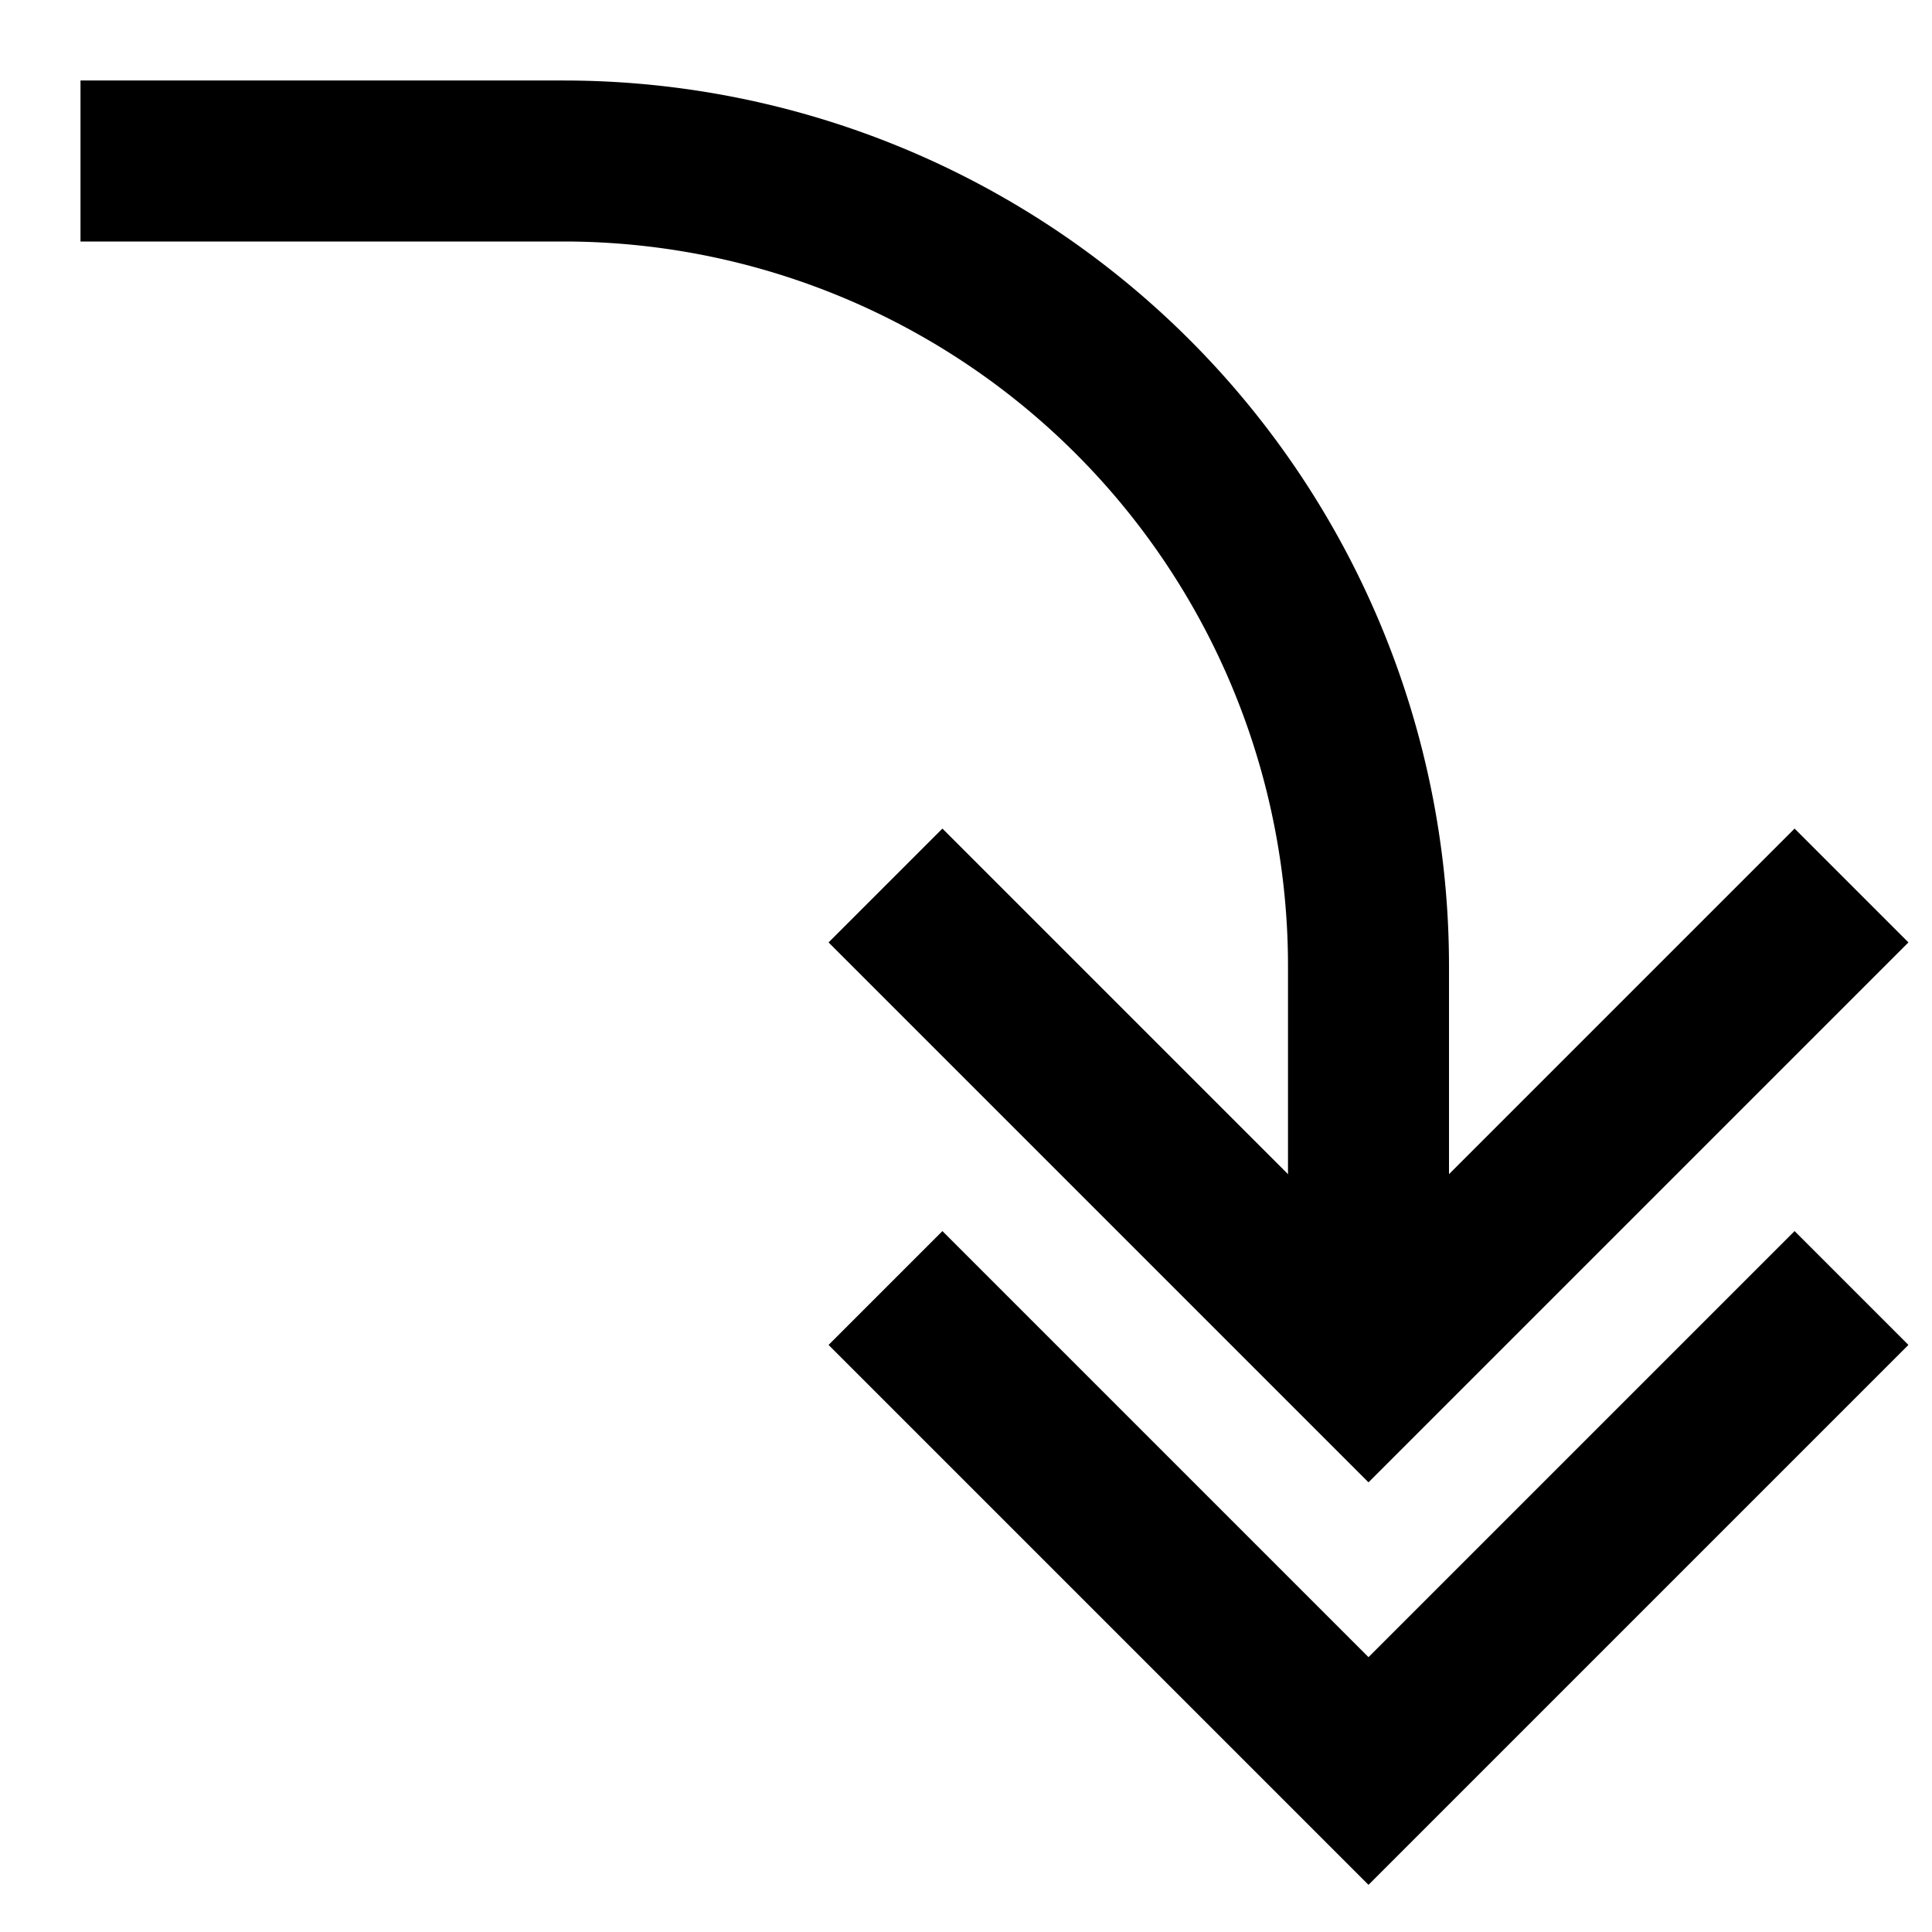
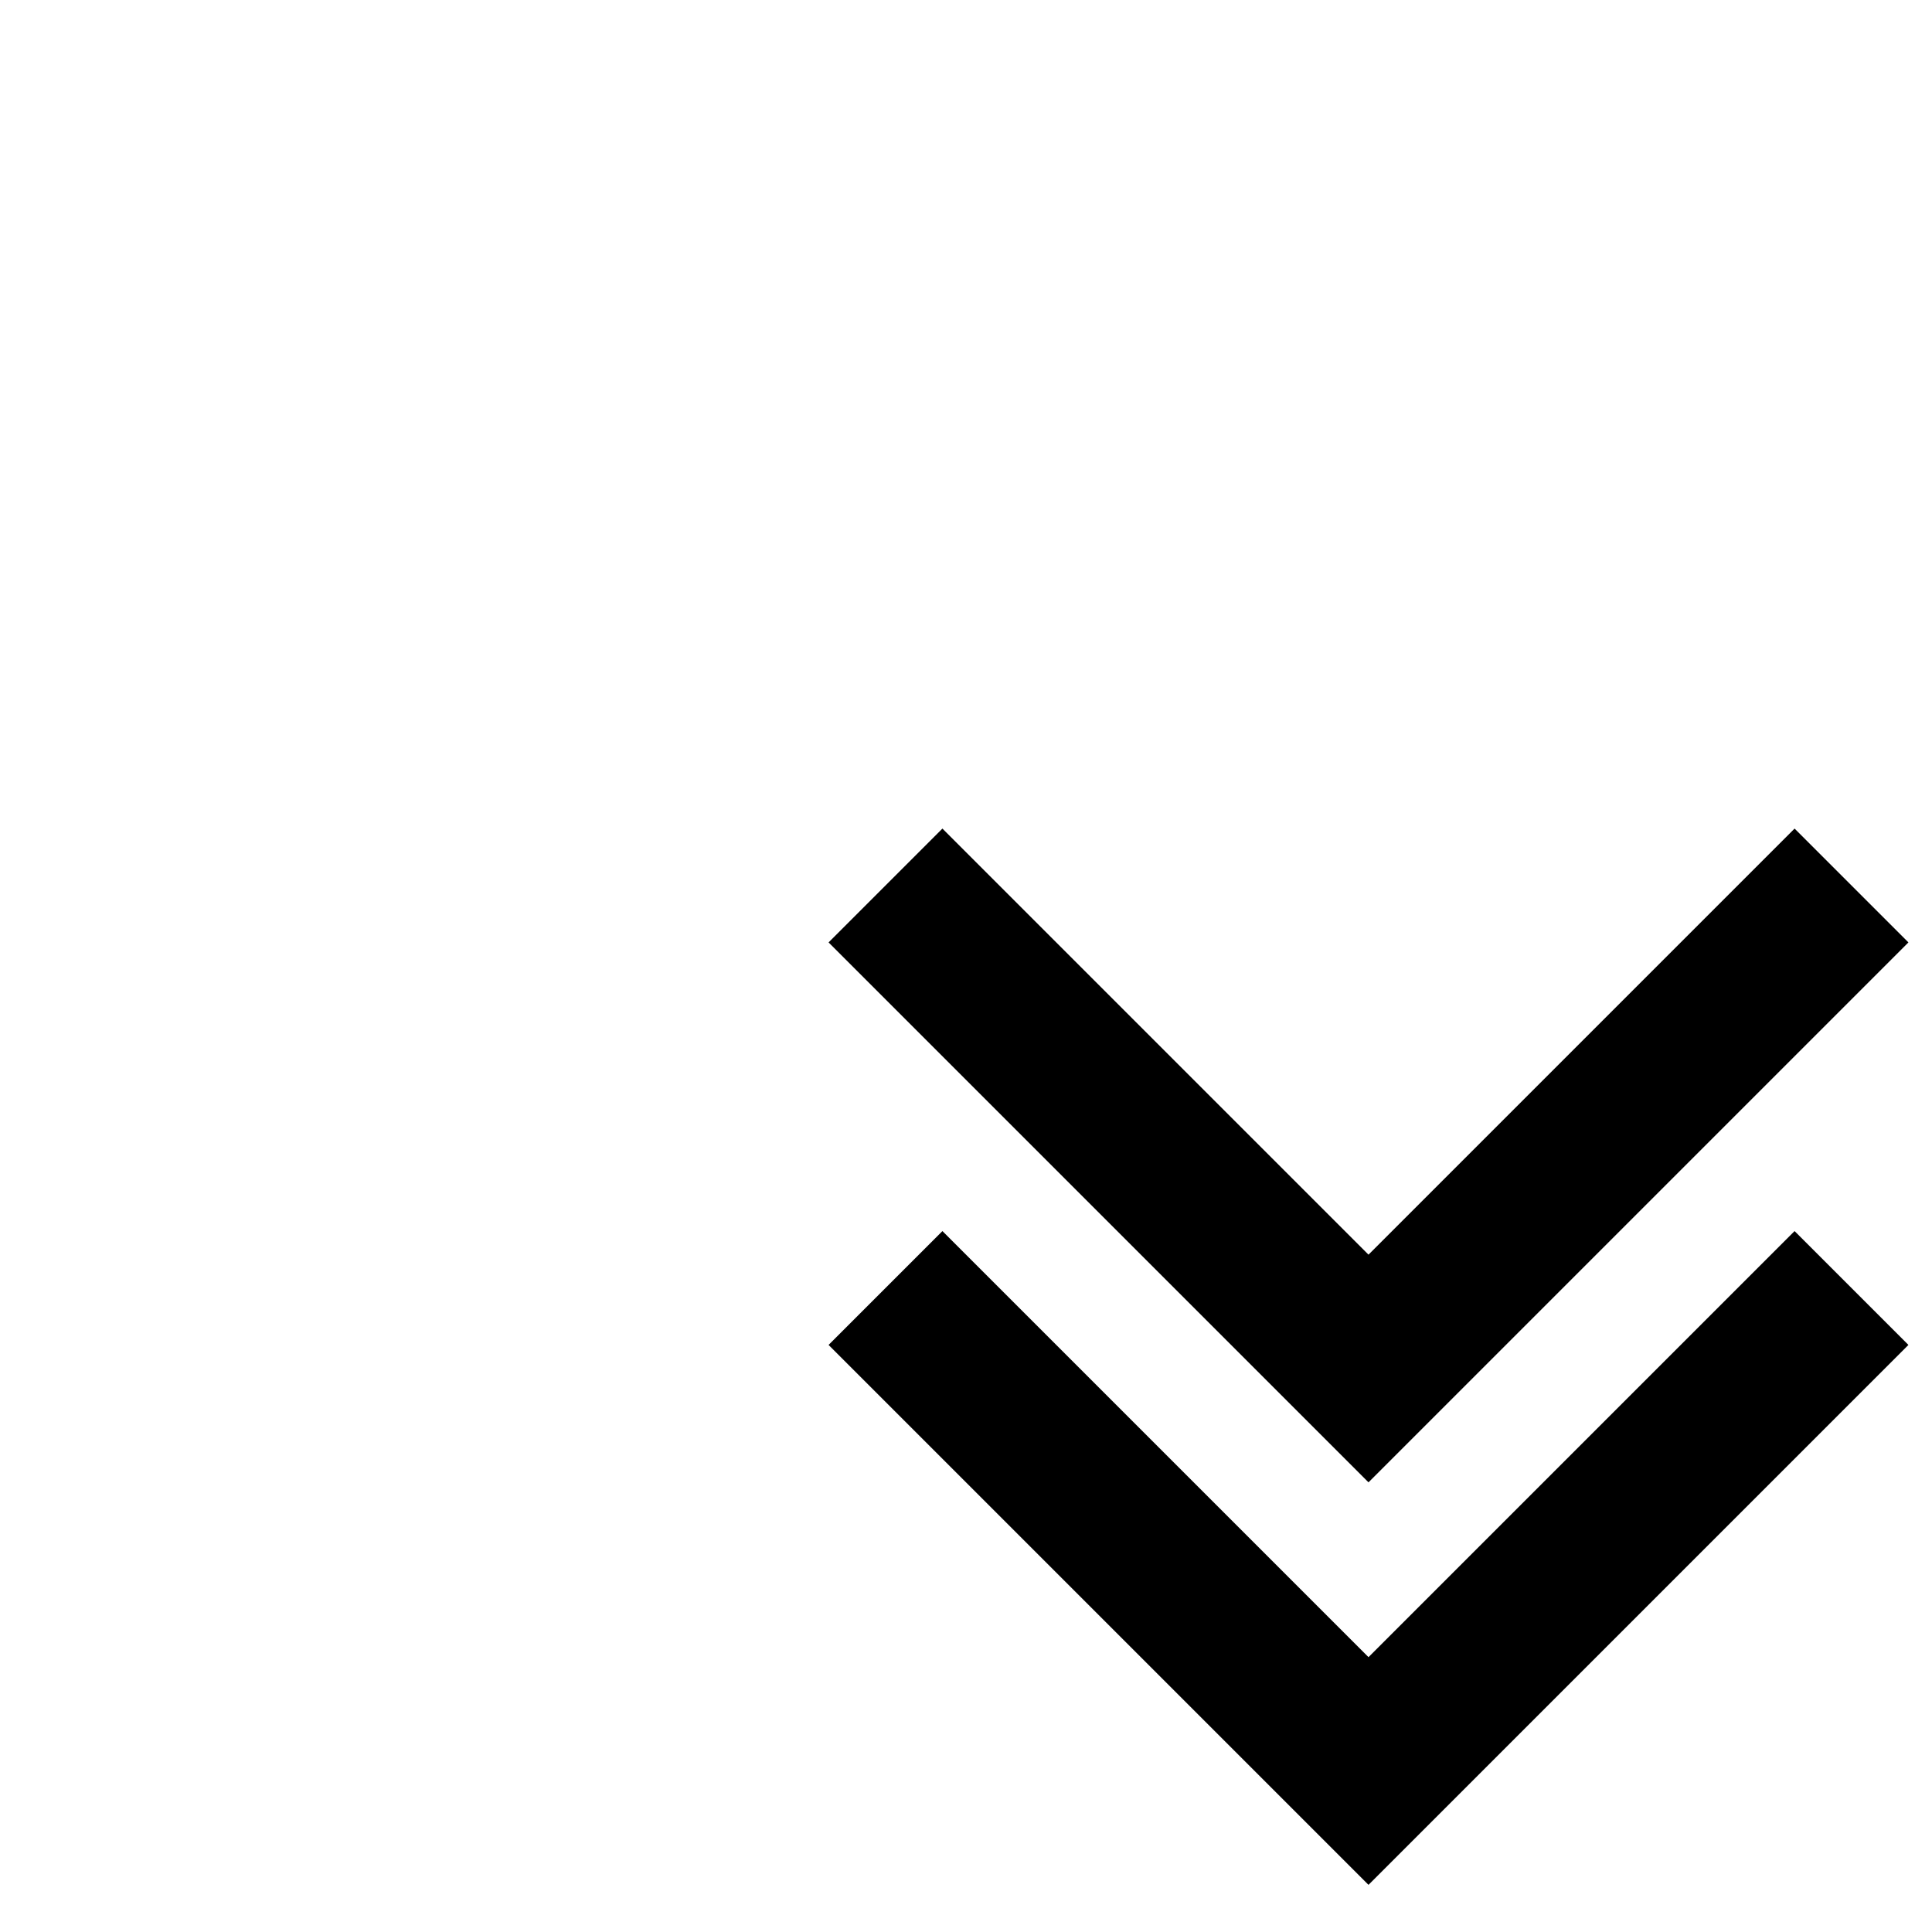
<svg xmlns="http://www.w3.org/2000/svg" id="Layer_1" data-name="Layer 1" viewBox="0 0 24 24">
  <defs>
    <style>.cls-1{fill:none;stroke:#000;stroke-miterlimit:10;stroke-width:2px;}</style>
  </defs>
-   <path class="cls-1" d="M1,2H7A10,10,0,0,1,17,12v5" />
  <polyline class="cls-1" points="23 16 17 22 11 16" />
  <polyline class="cls-1" points="23 11 17 17 11 11" />
</svg>